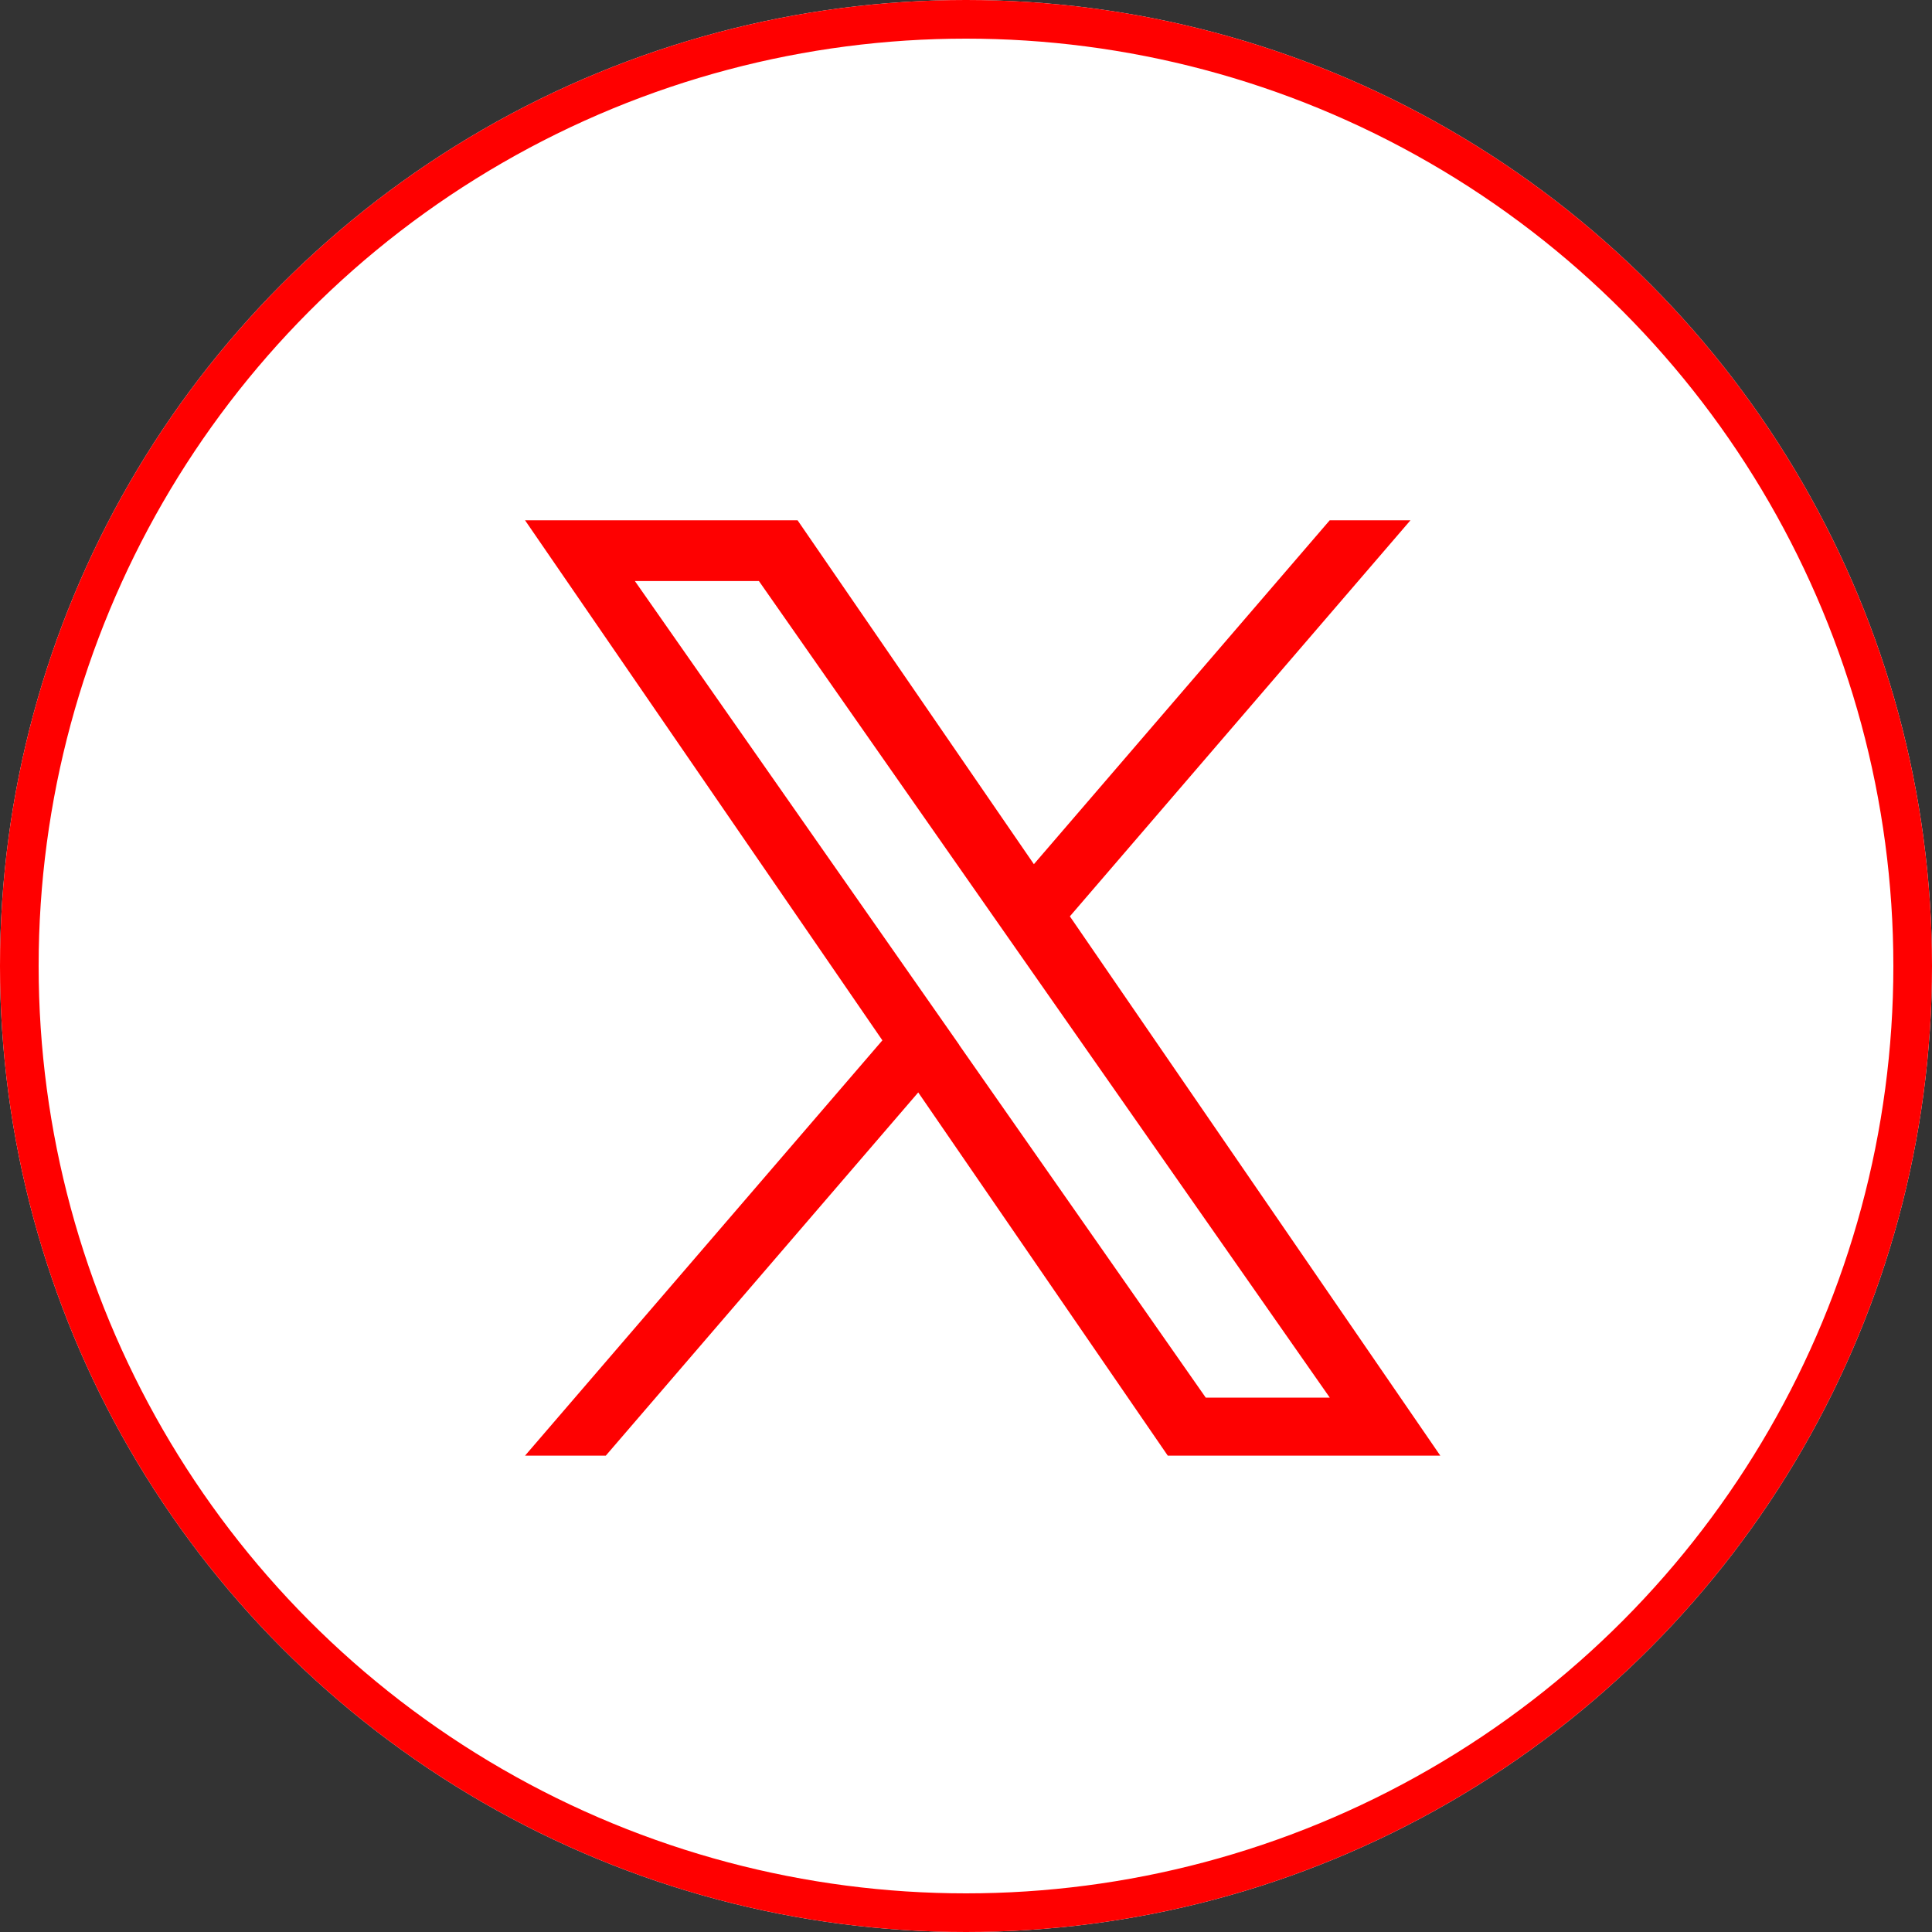
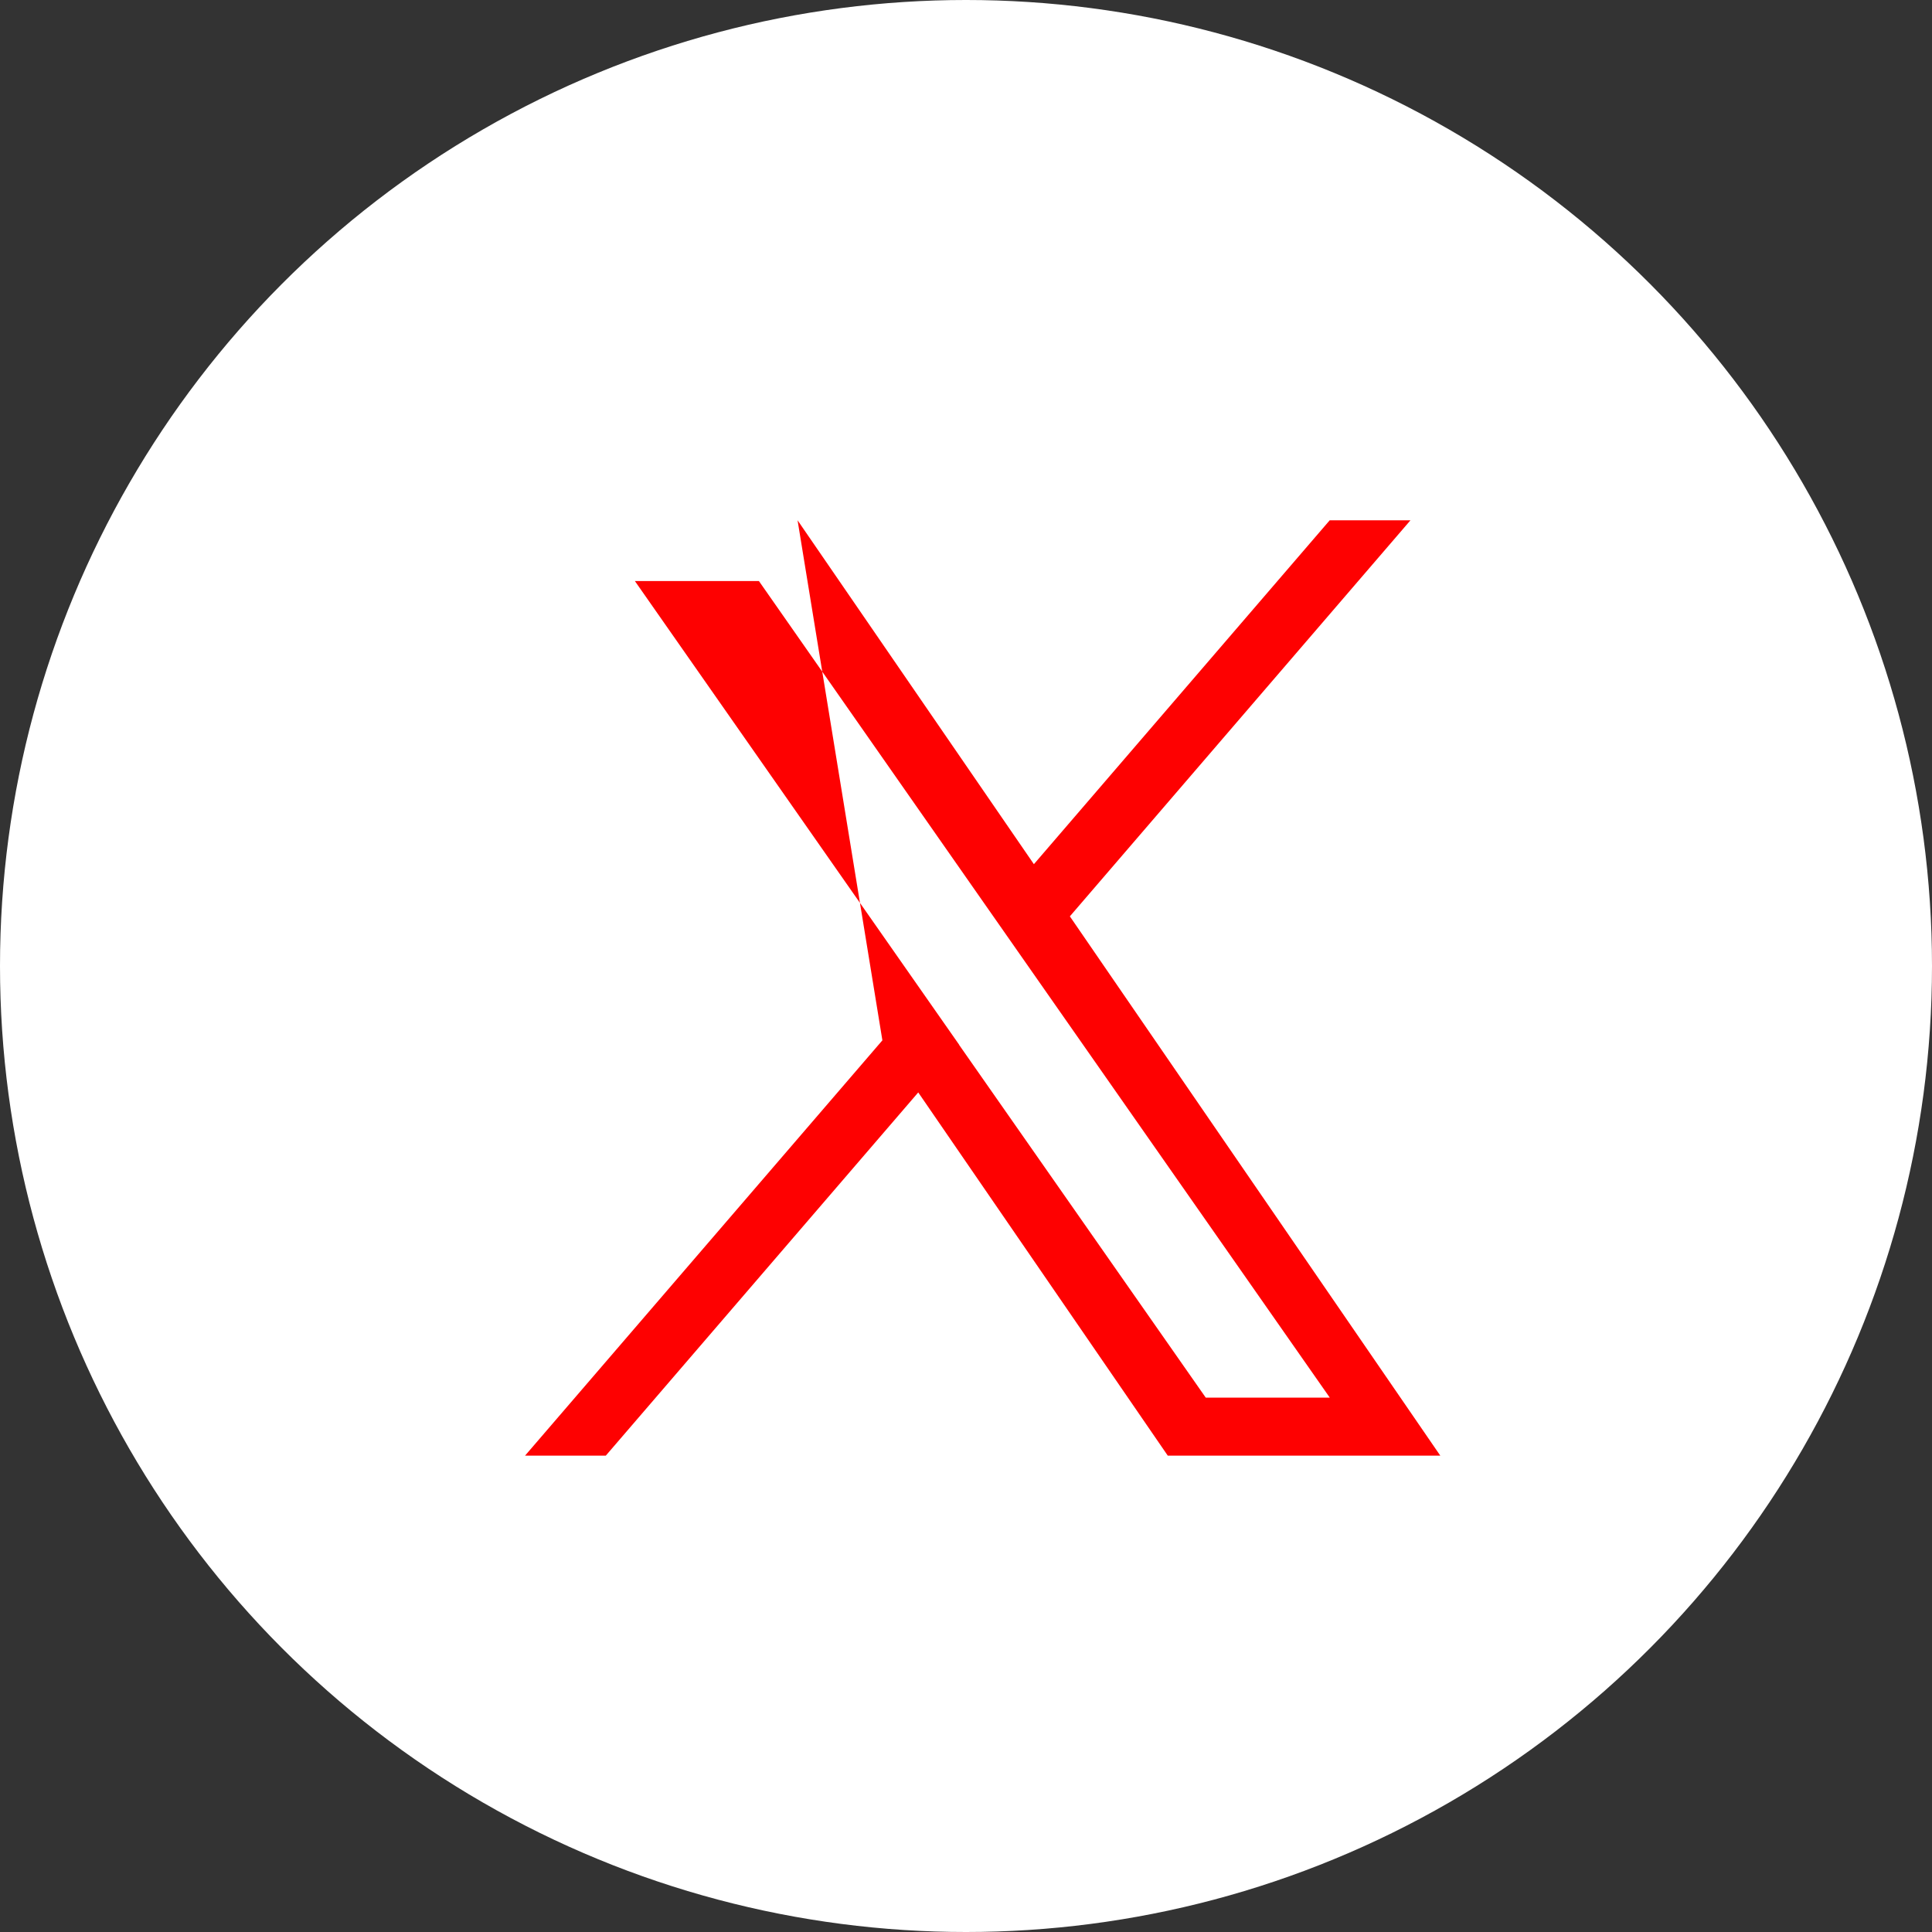
<svg xmlns="http://www.w3.org/2000/svg" width="50" height="50" viewBox="0 0 50 50">
  <rect x="0" y="0" width="50" height="50" fill="#333333" stroke="none" />
  <g id="グループ_106" data-name="グループ 106" transform="translate(-153 -2816)">
    <g id="楕円形_7" data-name="楕円形 7" transform="translate(153 2816)" fill="#fff" stroke="red" stroke-width="1">
      <circle cx="25" cy="25" r="25" stroke="none" />
-       <circle cx="25" cy="25" r="24.5" fill="none" />
    </g>
-     <path id="パス_87972" data-name="パス 87972" d="M14.1,10.25,22.915,0h-2.09L13.169,8.9,7.053,0H0L9.248,13.459,0,24.207H2.09l8.086-9.4,6.458,9.4h7.053L14.1,10.25Zm-2.862,3.327-.937-1.34L2.843,1.573h3.21l6.016,8.606.937,1.34,7.821,11.187h-3.21l-6.382-9.128Z" transform="translate(166.588 2829.465)" fill="#fe0101" />
+     <path id="パス_87972" data-name="パス 87972" d="M14.1,10.25,22.915,0h-2.09L13.169,8.9,7.053,0L9.248,13.459,0,24.207H2.09l8.086-9.4,6.458,9.4h7.053L14.1,10.25Zm-2.862,3.327-.937-1.34L2.843,1.573h3.21l6.016,8.606.937,1.34,7.821,11.187h-3.21l-6.382-9.128Z" transform="translate(166.588 2829.465)" fill="#fe0101" />
  </g>
</svg>